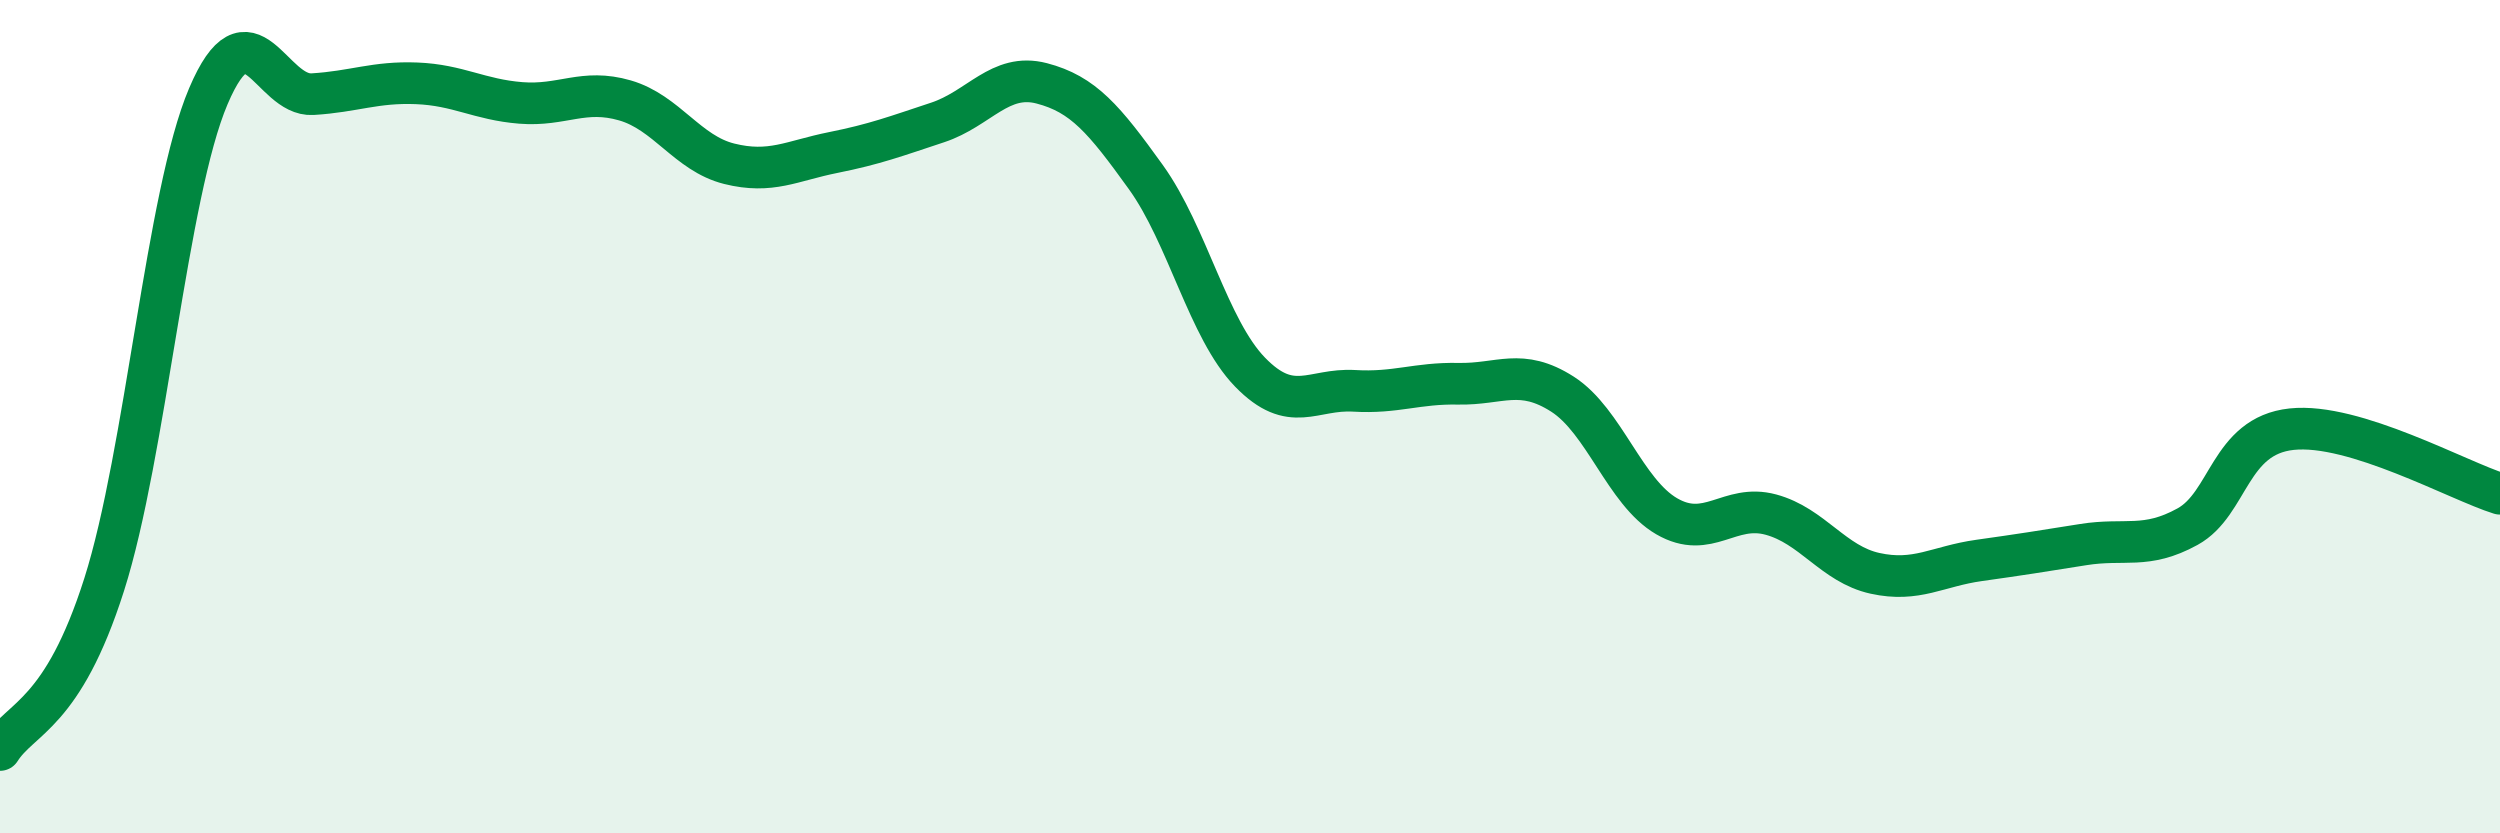
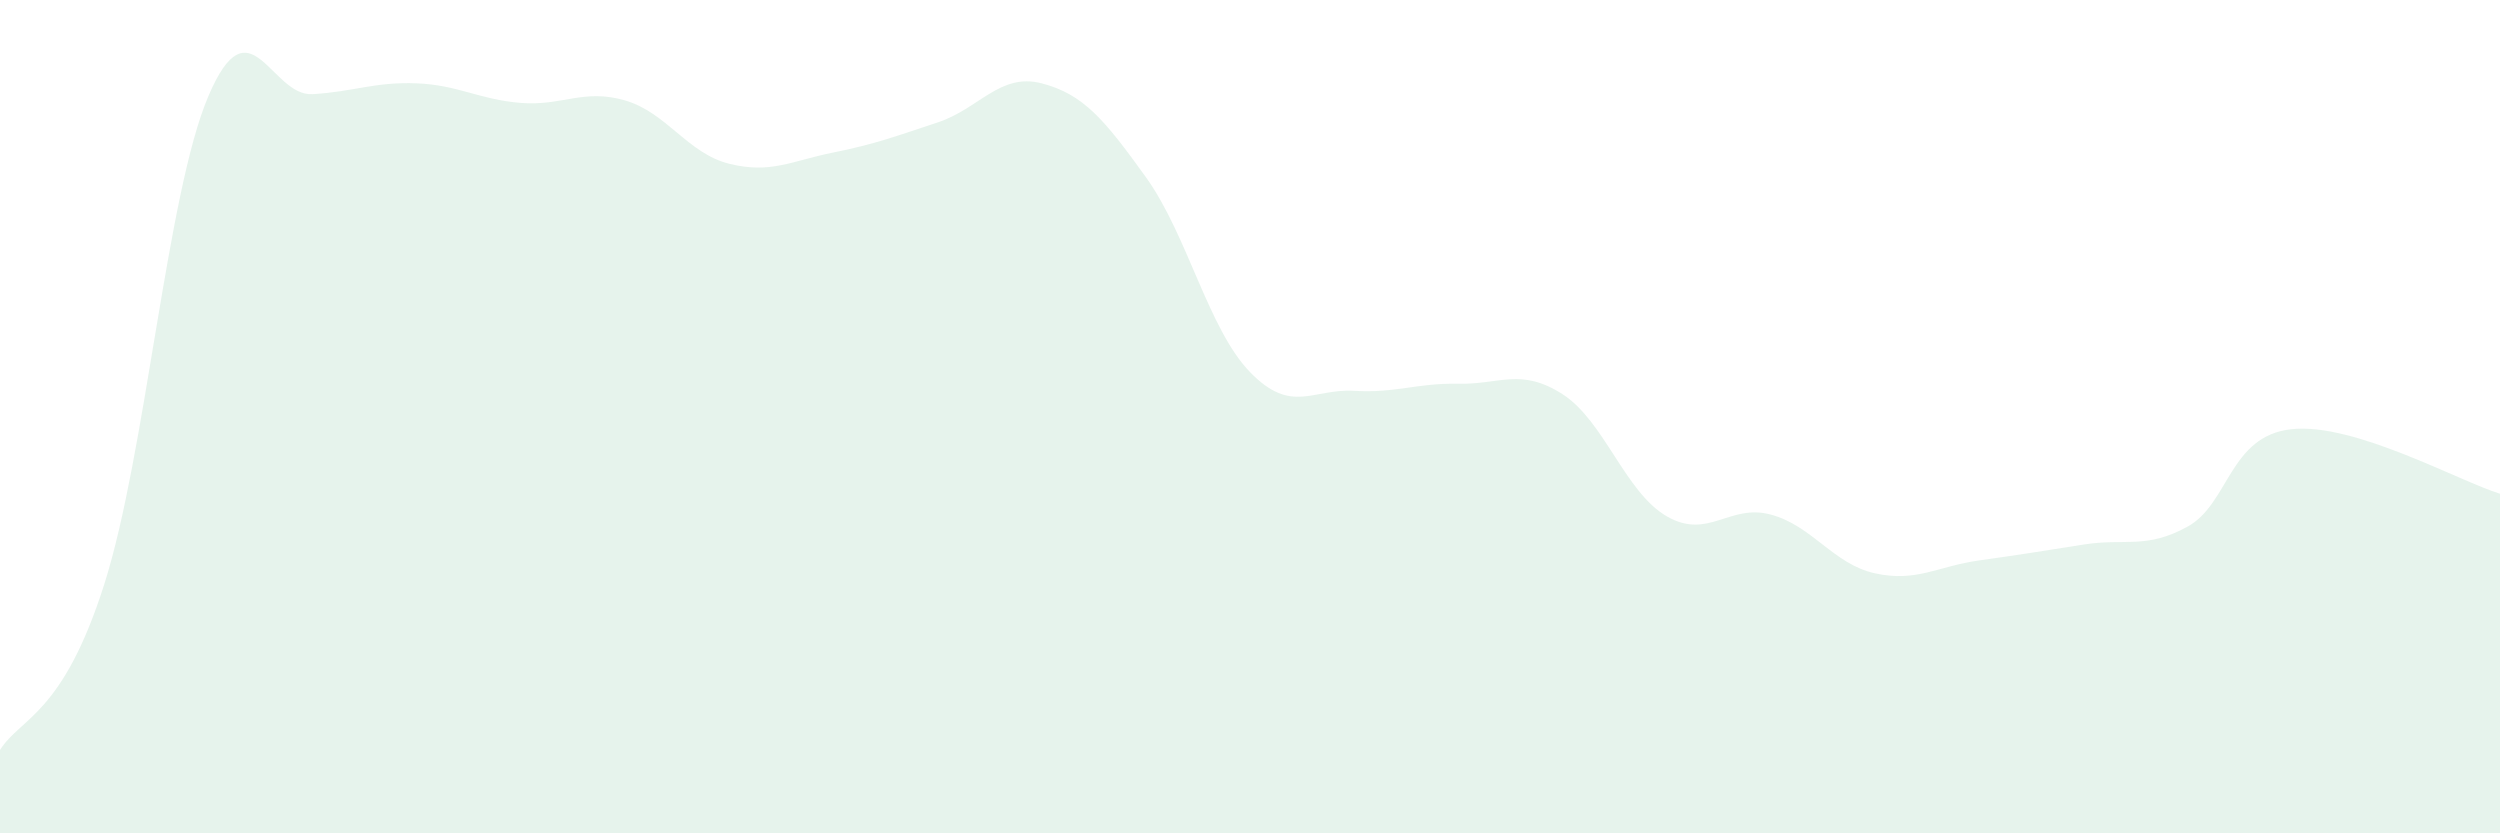
<svg xmlns="http://www.w3.org/2000/svg" width="60" height="20" viewBox="0 0 60 20">
  <path d="M 0,18 C 0.5,17.21 1.5,17.17 2.5,14.03 C 3.5,10.89 4,4.66 5,2.31 C 6,-0.04 6.5,2.32 7.5,2.26 C 8.5,2.2 9,1.96 10,2 C 11,2.04 11.5,2.39 12.5,2.47 C 13.5,2.55 14,2.12 15,2.41 C 16,2.7 16.5,3.68 17.5,3.93 C 18.5,4.18 19,3.86 20,3.66 C 21,3.46 21.5,3.27 22.5,2.94 C 23.5,2.61 24,1.74 25,2 C 26,2.26 26.5,2.86 27.5,4.25 C 28.5,5.64 29,7.9 30,8.93 C 31,9.96 31.5,9.32 32.5,9.38 C 33.5,9.44 34,9.19 35,9.21 C 36,9.23 36.5,8.82 37.5,9.46 C 38.5,10.1 39,11.81 40,12.39 C 41,12.97 41.5,12.08 42.5,12.35 C 43.5,12.62 44,13.54 45,13.76 C 46,13.98 46.5,13.59 47.5,13.45 C 48.5,13.31 49,13.23 50,13.07 C 51,12.91 51.5,13.19 52.5,12.64 C 53.5,12.09 53.5,10.46 55,10.3 C 56.5,10.14 59,11.54 60,11.85L60 20L0 20Z" fill="#008740" opacity="0.1" stroke-linecap="round" stroke-linejoin="round" />
-   <path d="M 0,18 C 0.5,17.21 1.5,17.17 2.5,14.03 C 3.5,10.89 4,4.66 5,2.31 C 6,-0.04 6.5,2.32 7.5,2.26 C 8.5,2.2 9,1.96 10,2 C 11,2.04 11.5,2.39 12.5,2.47 C 13.5,2.55 14,2.12 15,2.41 C 16,2.7 16.5,3.68 17.5,3.93 C 18.5,4.18 19,3.86 20,3.66 C 21,3.46 21.5,3.27 22.5,2.94 C 23.5,2.61 24,1.74 25,2 C 26,2.26 26.5,2.86 27.5,4.25 C 28.5,5.64 29,7.9 30,8.93 C 31,9.96 31.5,9.32 32.5,9.38 C 33.5,9.44 34,9.19 35,9.21 C 36,9.23 36.5,8.82 37.5,9.46 C 38.5,10.1 39,11.81 40,12.39 C 41,12.97 41.5,12.08 42.5,12.35 C 43.5,12.62 44,13.54 45,13.76 C 46,13.98 46.5,13.59 47.5,13.45 C 48.5,13.31 49,13.23 50,13.07 C 51,12.91 51.5,13.19 52.5,12.64 C 53.5,12.09 53.5,10.46 55,10.3 C 56.5,10.14 59,11.54 60,11.85" stroke="#008740" stroke-width="1" fill="none" stroke-linecap="round" stroke-linejoin="round" />
</svg>